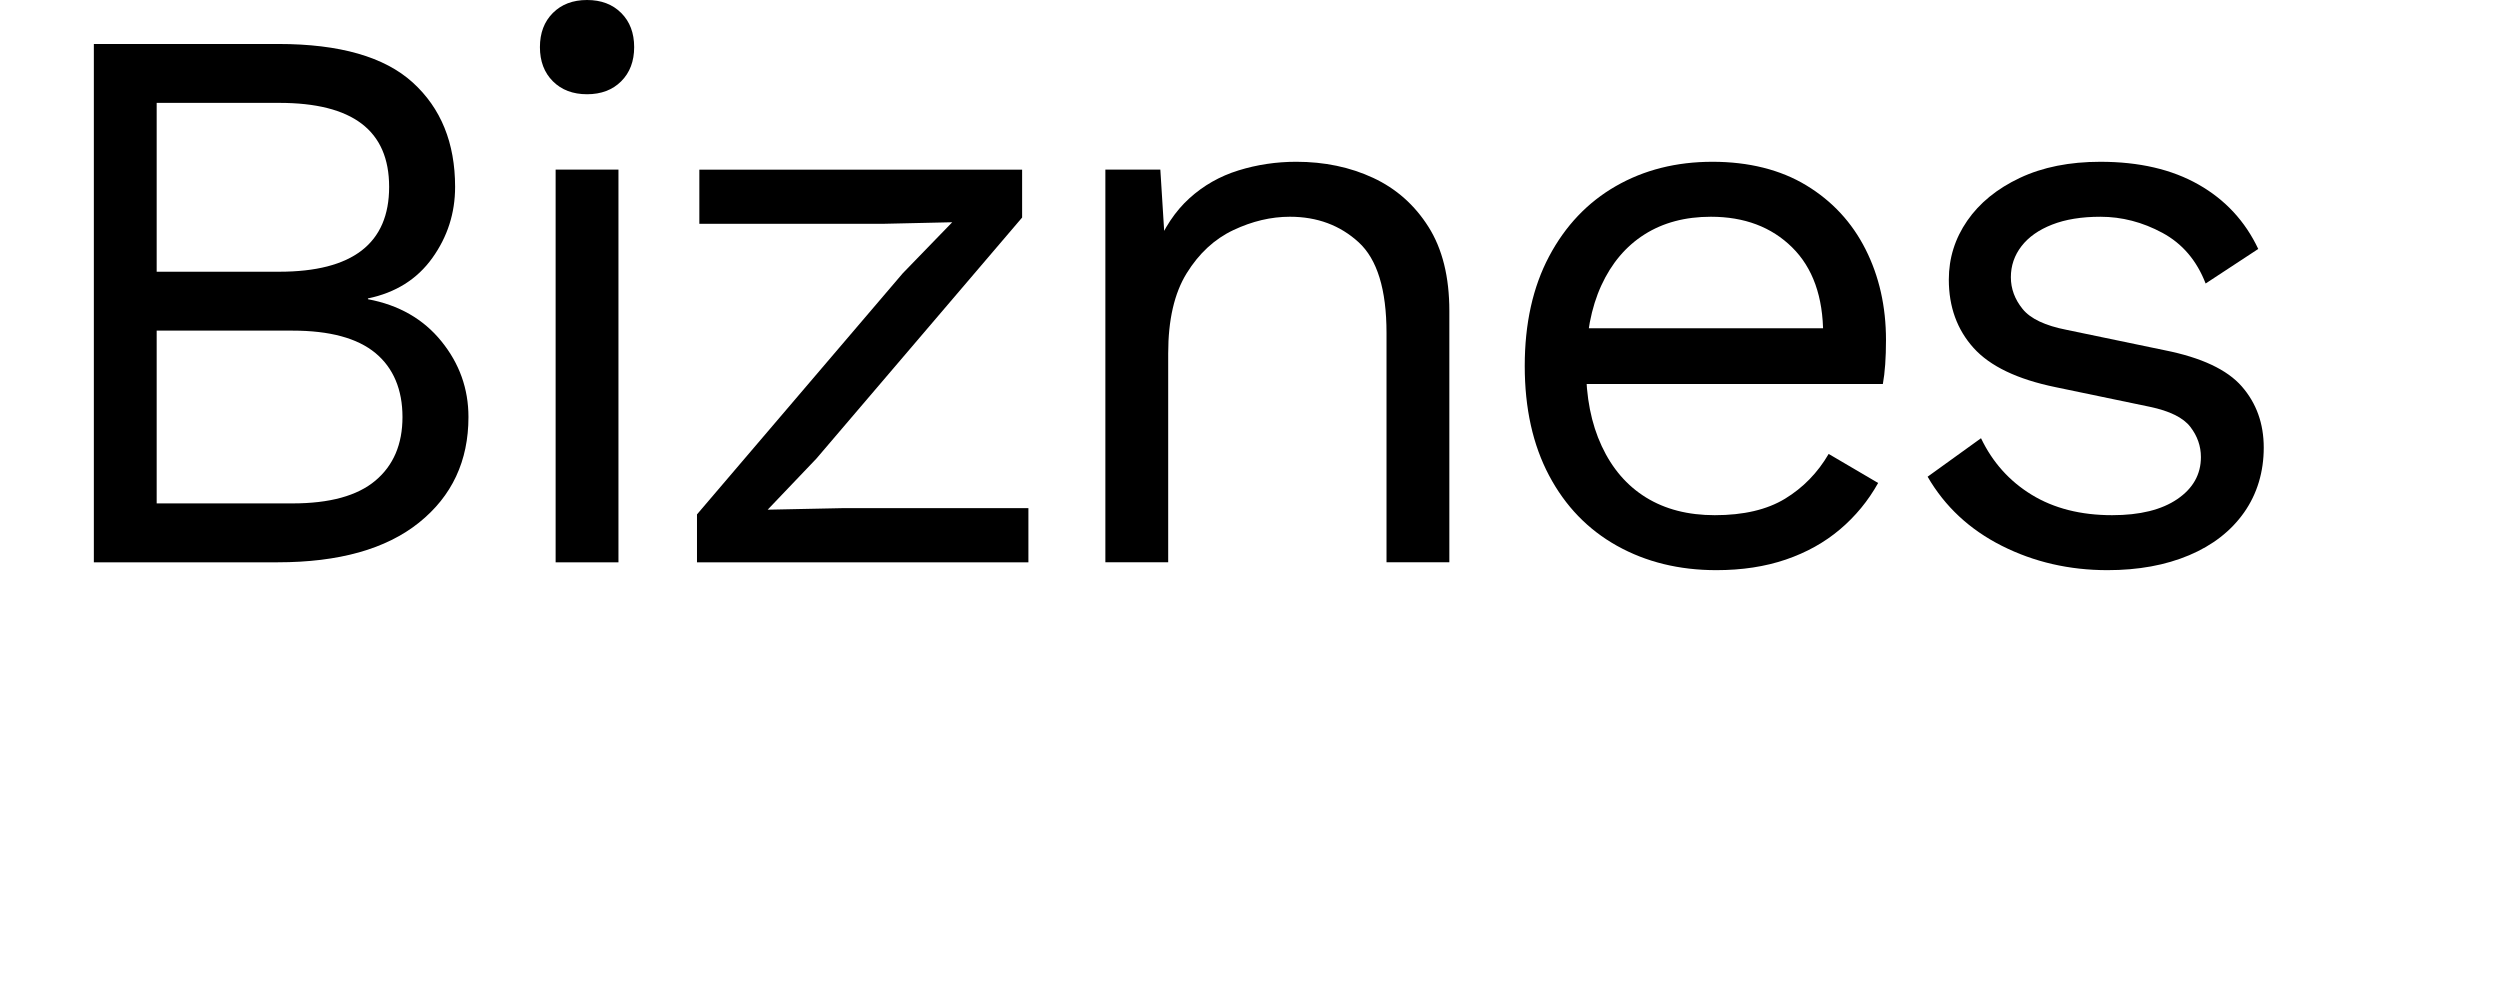
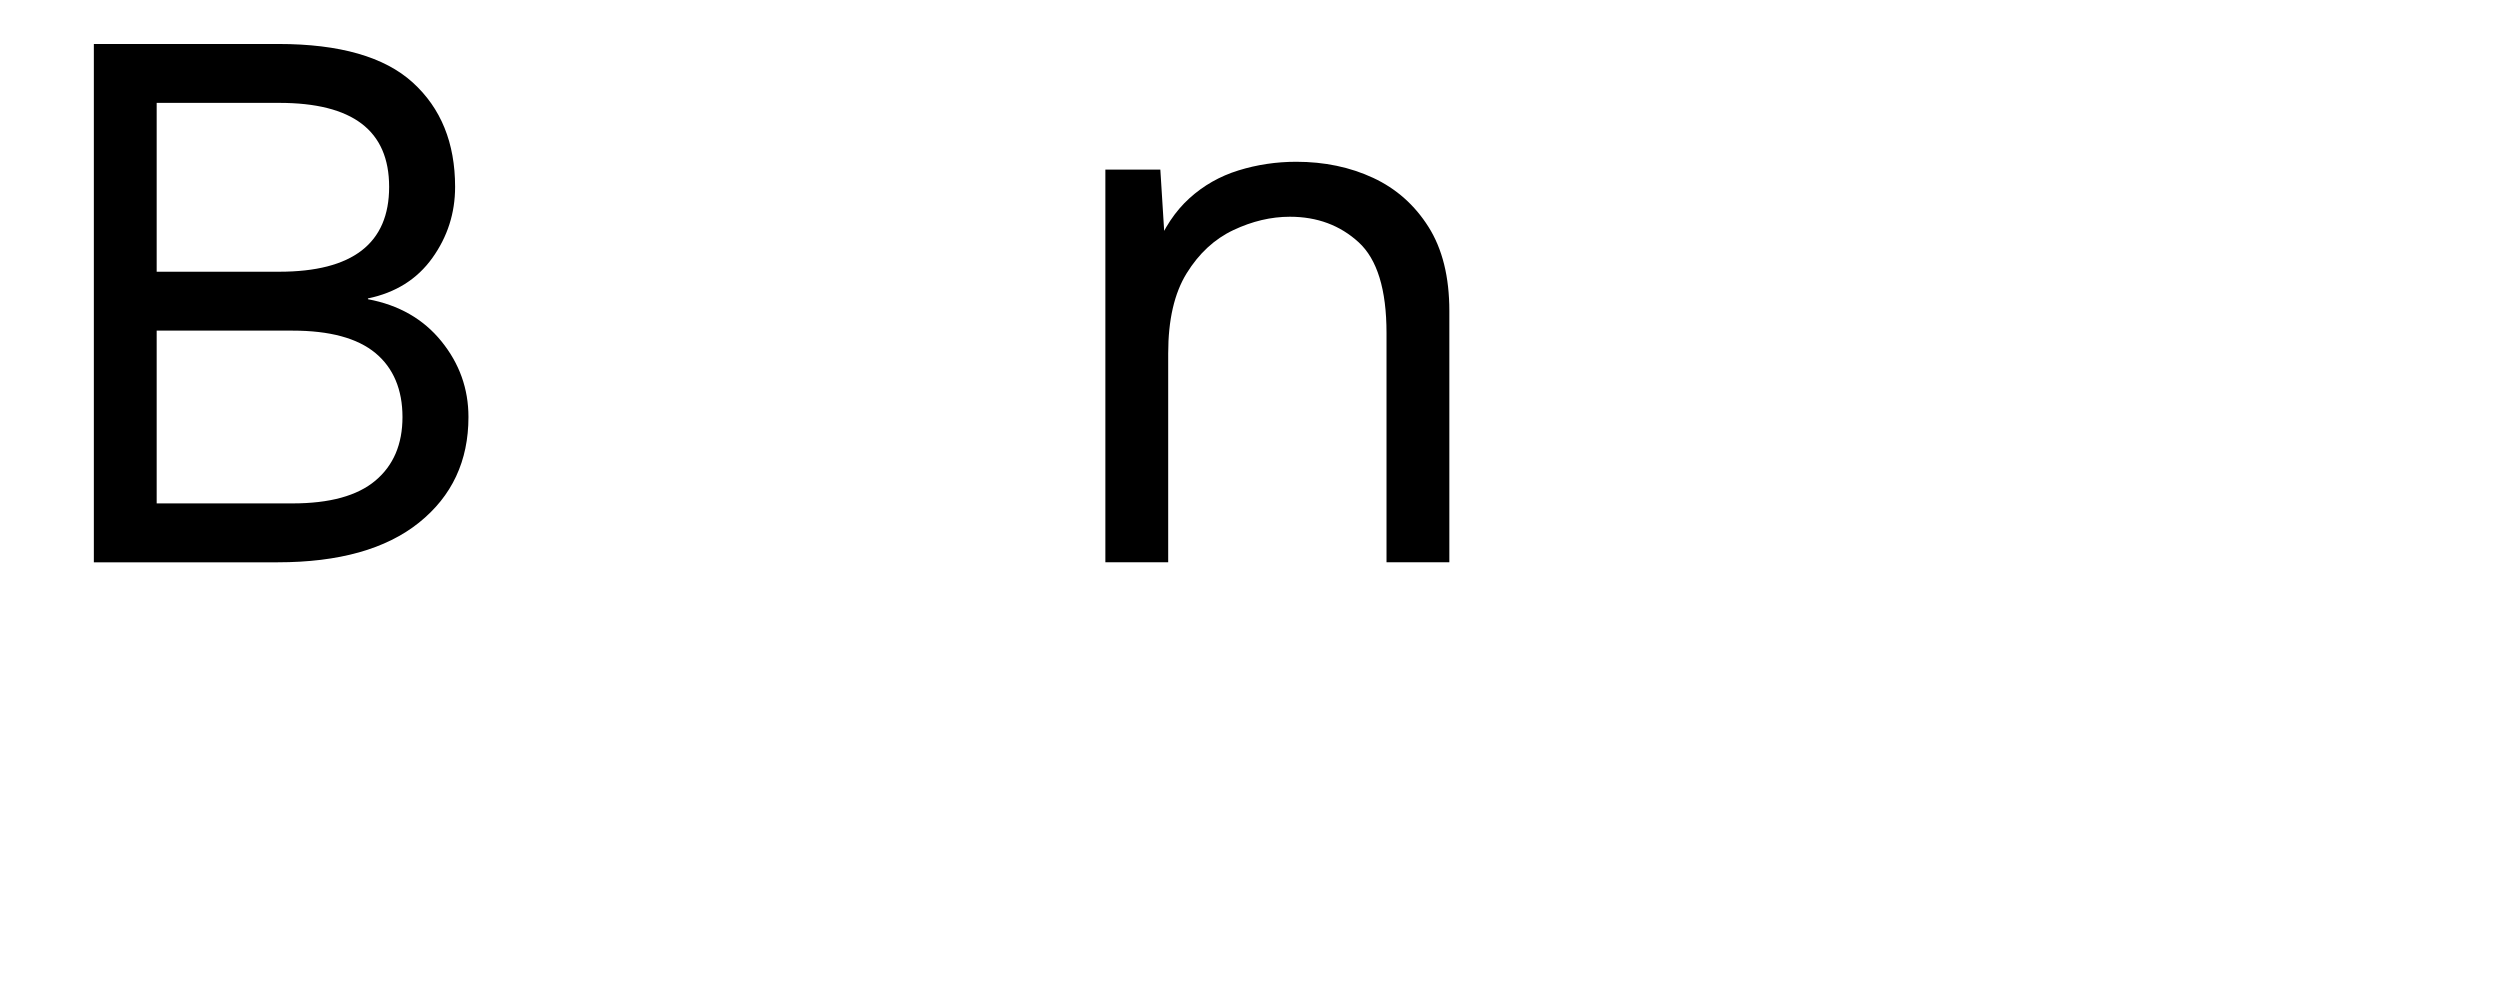
<svg xmlns="http://www.w3.org/2000/svg" id="Warstwa_2" data-name="Warstwa 2" viewBox="0 0 191 75">
  <defs>
    <style>
      .cls-1 {
        fill: #000;
      }

      .cls-1, .cls-2 {
        stroke-width: 0px;
      }

      .cls-2 {
        fill: none;
      }
    </style>
  </defs>
  <g id="Warstwa_1-2" data-name="Warstwa 1">
    <g>
      <g>
        <path class="cls-1" d="M7.17,42.96V3.36h14.1c4.68,0,8.1.98,10.26,2.94,2.16,1.96,3.24,4.62,3.24,7.98,0,2-.58,3.81-1.74,5.43-1.16,1.62-2.8,2.65-4.92,3.09v.06c2.36.44,4.23,1.51,5.61,3.21,1.38,1.7,2.07,3.63,2.07,5.79,0,3.36-1.26,6.05-3.78,8.07-2.52,2.02-6.12,3.03-10.8,3.03H7.17ZM11.97,20.76h9.36c5.6,0,8.4-2.16,8.4-6.48s-2.8-6.42-8.4-6.42h-9.36v12.9ZM11.97,38.46h10.38c2.84,0,4.95-.58,6.33-1.74,1.38-1.16,2.07-2.78,2.07-4.86s-.69-3.75-2.07-4.89c-1.38-1.14-3.49-1.71-6.33-1.71h-10.38v13.2Z" />
-         <path class="cls-1" d="M44.85,7.2c-1.08,0-1.95-.33-2.61-.99-.66-.66-.99-1.53-.99-2.61s.33-1.95.99-2.61c.66-.66,1.53-.99,2.61-.99s1.95.33,2.61.99c.66.66.99,1.53.99,2.61s-.33,1.95-.99,2.61c-.66.66-1.53.99-2.61.99ZM47.25,12.96v30h-4.8V12.96h4.8Z" />
-         <path class="cls-1" d="M53.25,42.96v-3.66l15.72-18.42,3.78-3.9-5.34.12h-13.98v-4.14h24.66v3.66l-15.72,18.42-3.72,3.9,5.82-.12h14.1v4.14h-25.32Z" />
        <path class="cls-1" d="M84.45,42.96V12.96h4.2l.42,6.72-.78-.66c.64-1.6,1.5-2.89,2.58-3.87s2.33-1.69,3.75-2.13c1.42-.44,2.89-.66,4.41-.66,2.16,0,4.12.41,5.88,1.23,1.76.82,3.17,2.07,4.23,3.75,1.06,1.68,1.59,3.82,1.59,6.42v19.2h-4.8v-17.52c0-3.32-.71-5.63-2.13-6.93-1.42-1.3-3.17-1.95-5.25-1.95-1.44,0-2.88.34-4.32,1.02-1.44.68-2.63,1.78-3.57,3.3-.94,1.52-1.41,3.56-1.41,6.12v15.96h-4.8Z" />
-         <path class="cls-1" d="M131.13,43.56c-2.84,0-5.37-.62-7.59-1.86-2.22-1.24-3.95-3.03-5.19-5.37-1.24-2.34-1.86-5.13-1.86-8.37s.62-6.03,1.86-8.37c1.24-2.34,2.94-4.13,5.1-5.37,2.16-1.24,4.62-1.86,7.38-1.86s5.19.6,7.17,1.8c1.98,1.2,3.49,2.83,4.53,4.89,1.04,2.06,1.56,4.37,1.56,6.93,0,.68-.02,1.3-.06,1.86-.04.56-.1,1.06-.18,1.5h-24.24v-4.26h22.14l-2.46.48c0-2.88-.79-5.1-2.37-6.66-1.58-1.56-3.65-2.34-6.21-2.34-1.96,0-3.65.45-5.07,1.35-1.42.9-2.52,2.2-3.3,3.9-.78,1.7-1.17,3.75-1.17,6.15s.4,4.4,1.2,6.12c.8,1.72,1.93,3.03,3.39,3.93,1.46.9,3.21,1.35,5.25,1.35,2.2,0,3.99-.42,5.37-1.26,1.38-.84,2.49-1.98,3.33-3.42l3.78,2.22c-.76,1.36-1.73,2.54-2.91,3.54-1.18,1-2.56,1.77-4.14,2.31-1.58.54-3.35.81-5.31.81Z" />
-         <path class="cls-1" d="M161.01,43.56c-2.92,0-5.61-.62-8.07-1.86-2.46-1.24-4.35-3-5.67-5.28l4.08-2.94c.88,1.84,2.17,3.28,3.87,4.32,1.7,1.04,3.75,1.56,6.15,1.56,2.12,0,3.78-.41,4.98-1.23,1.2-.82,1.8-1.89,1.8-3.21,0-.84-.27-1.61-.81-2.31s-1.57-1.21-3.09-1.53l-7.2-1.5c-2.92-.6-5.01-1.6-6.27-3-1.26-1.4-1.89-3.14-1.89-5.22,0-1.64.47-3.14,1.41-4.5.94-1.36,2.28-2.45,4.02-3.27,1.74-.82,3.79-1.23,6.15-1.23,2.96,0,5.46.58,7.5,1.74,2.04,1.16,3.56,2.8,4.56,4.92l-4.02,2.64c-.68-1.76-1.78-3.05-3.3-3.87-1.52-.82-3.1-1.23-4.74-1.23-1.44,0-2.67.2-3.69.6-1.02.4-1.8.95-2.34,1.65-.54.7-.81,1.49-.81,2.37s.3,1.69.9,2.43,1.72,1.27,3.36,1.59l7.5,1.56c2.8.56,4.76,1.48,5.88,2.76,1.12,1.28,1.68,2.84,1.68,4.68s-.5,3.53-1.5,4.95c-1,1.42-2.4,2.51-4.2,3.27-1.8.76-3.88,1.14-6.24,1.14Z" />
      </g>
-       <rect class="cls-2" width="191" height="75" />
    </g>
  </g>
</svg>